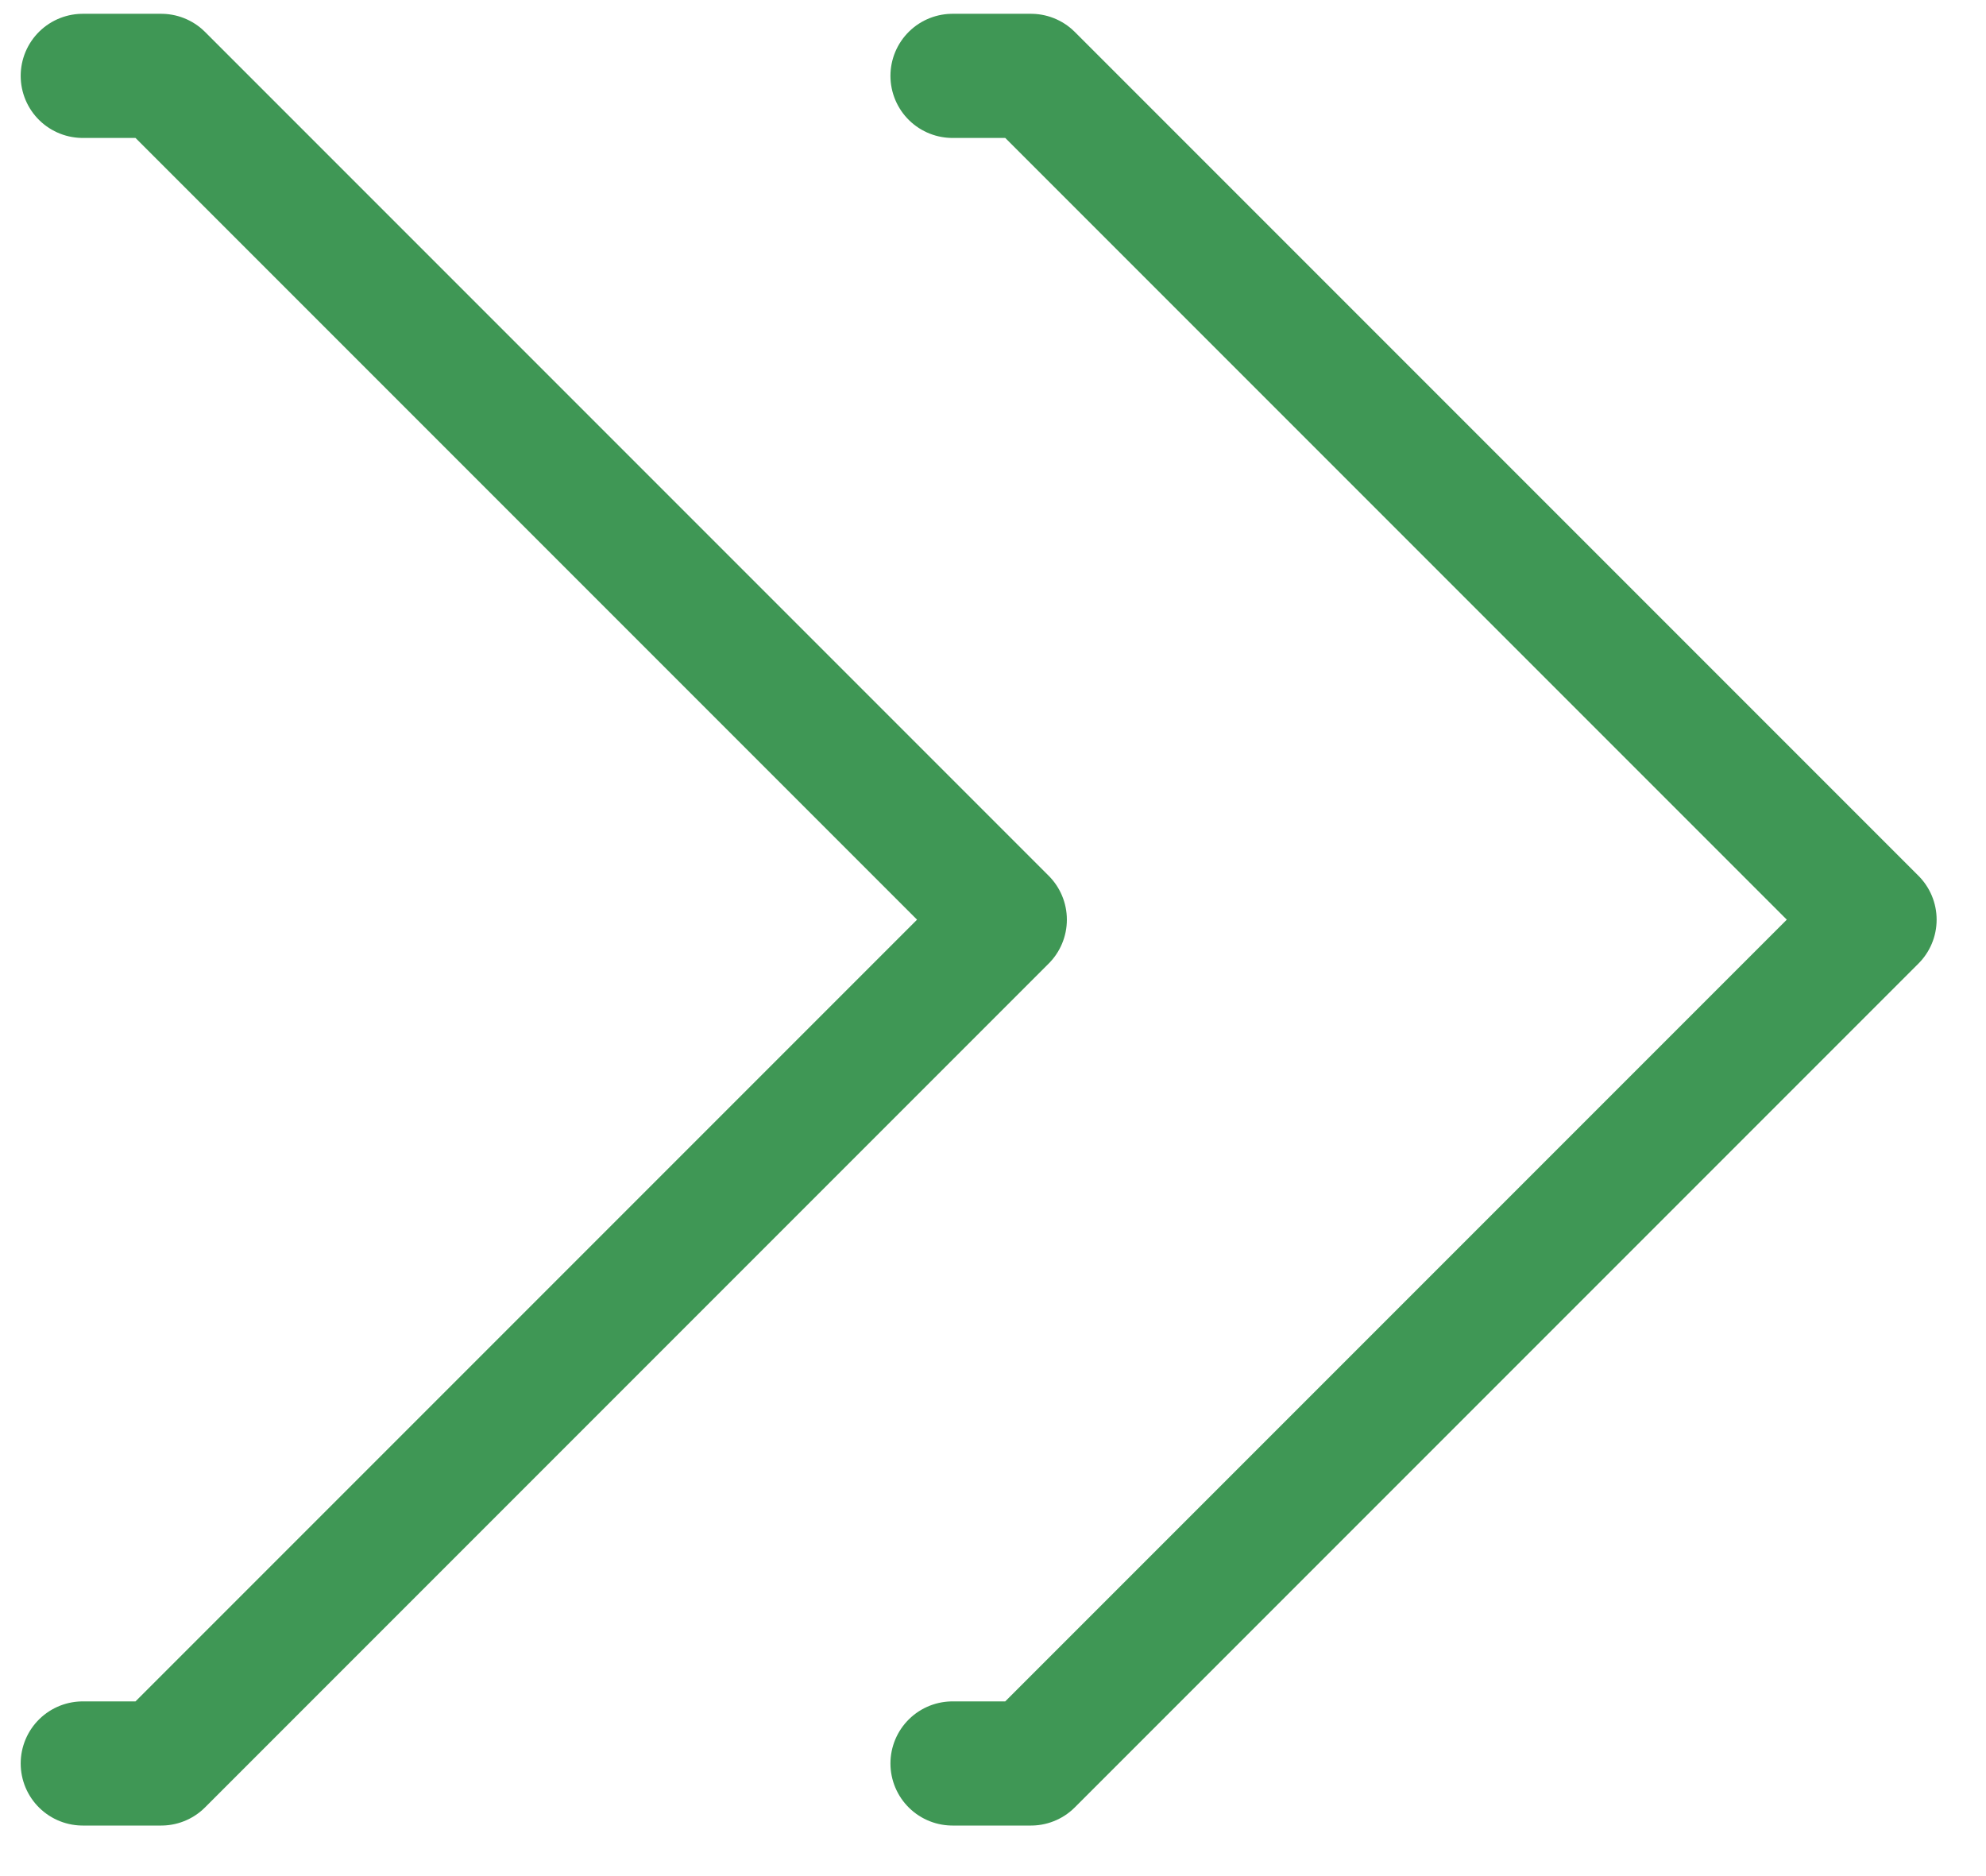
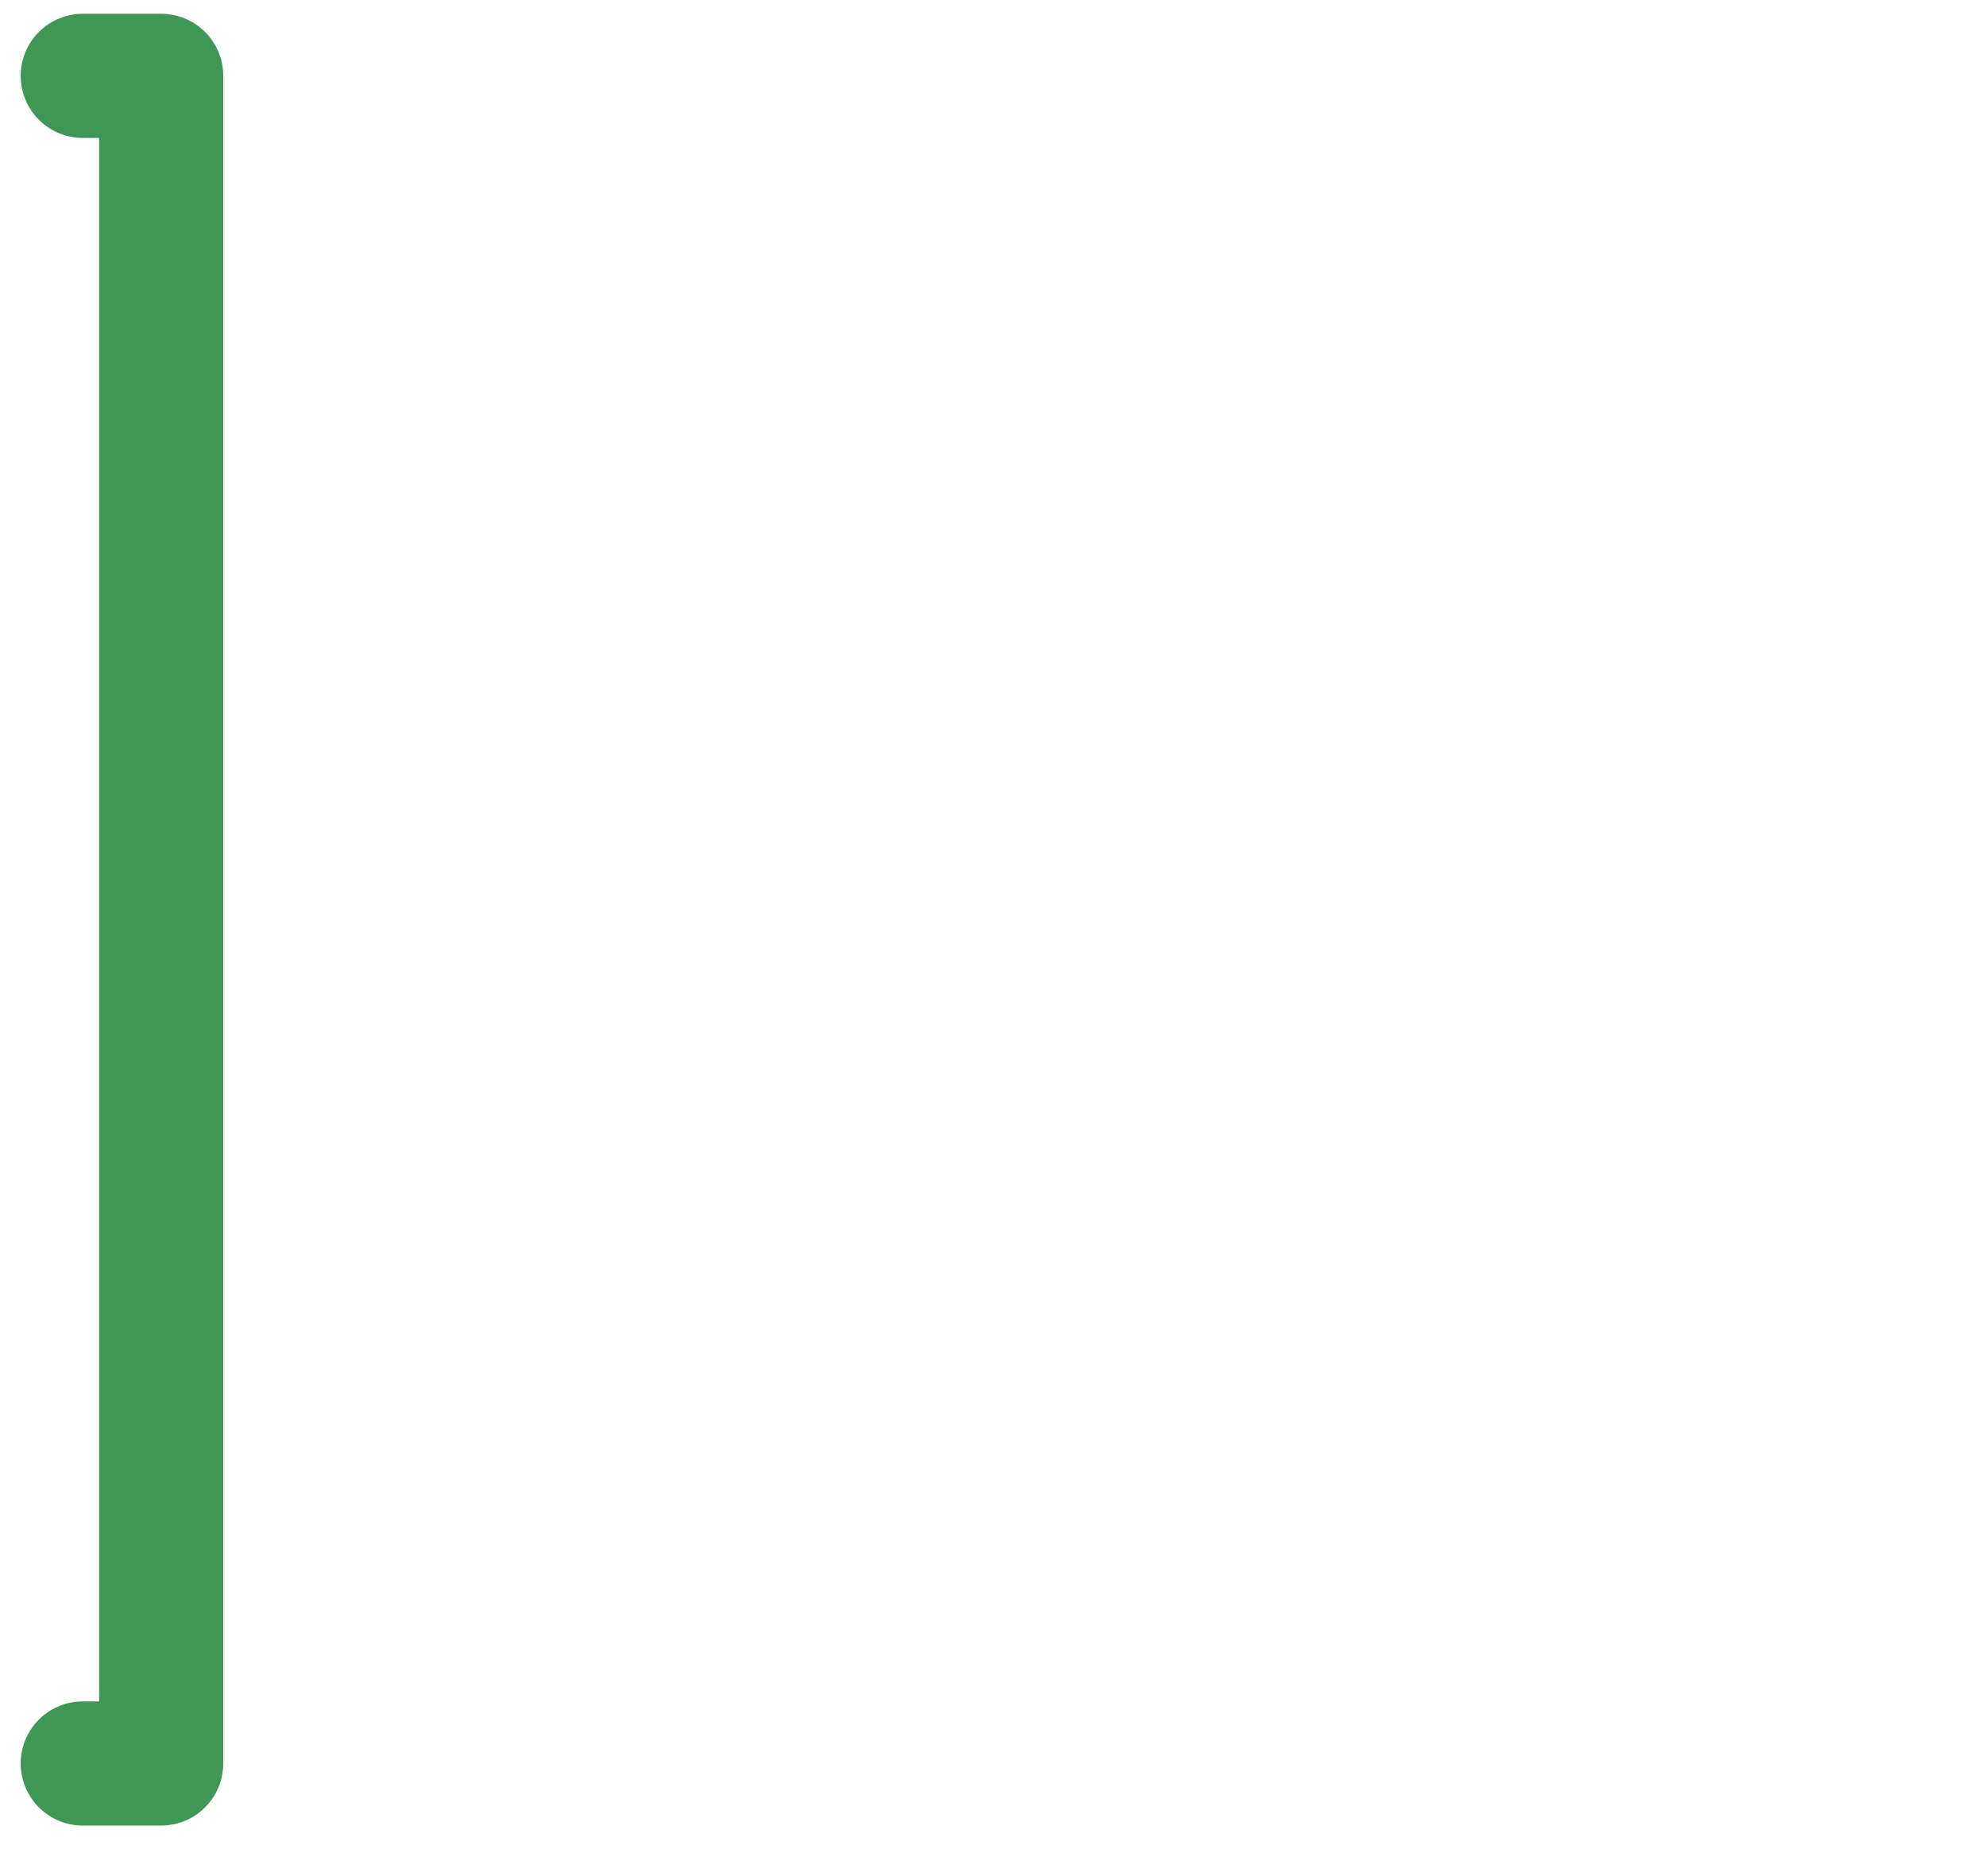
<svg xmlns="http://www.w3.org/2000/svg" width="36" height="34" viewBox="0 0 36 34" fill="none">
-   <path d="M1.5 1.375H2.922L18.214 16.667L2.922 31.959H1.5" stroke="#3F9755" stroke-width="2.25" stroke-linecap="round" stroke-linejoin="round" />
-   <path d="M17.266 1.375H18.688L33.98 16.667L18.688 31.959H17.266" stroke="#3F9755" stroke-width="2.25" stroke-linecap="round" stroke-linejoin="round" />
+   <path d="M1.5 1.375H2.922L2.922 31.959H1.5" stroke="#3F9755" stroke-width="2.25" stroke-linecap="round" stroke-linejoin="round" />
</svg>